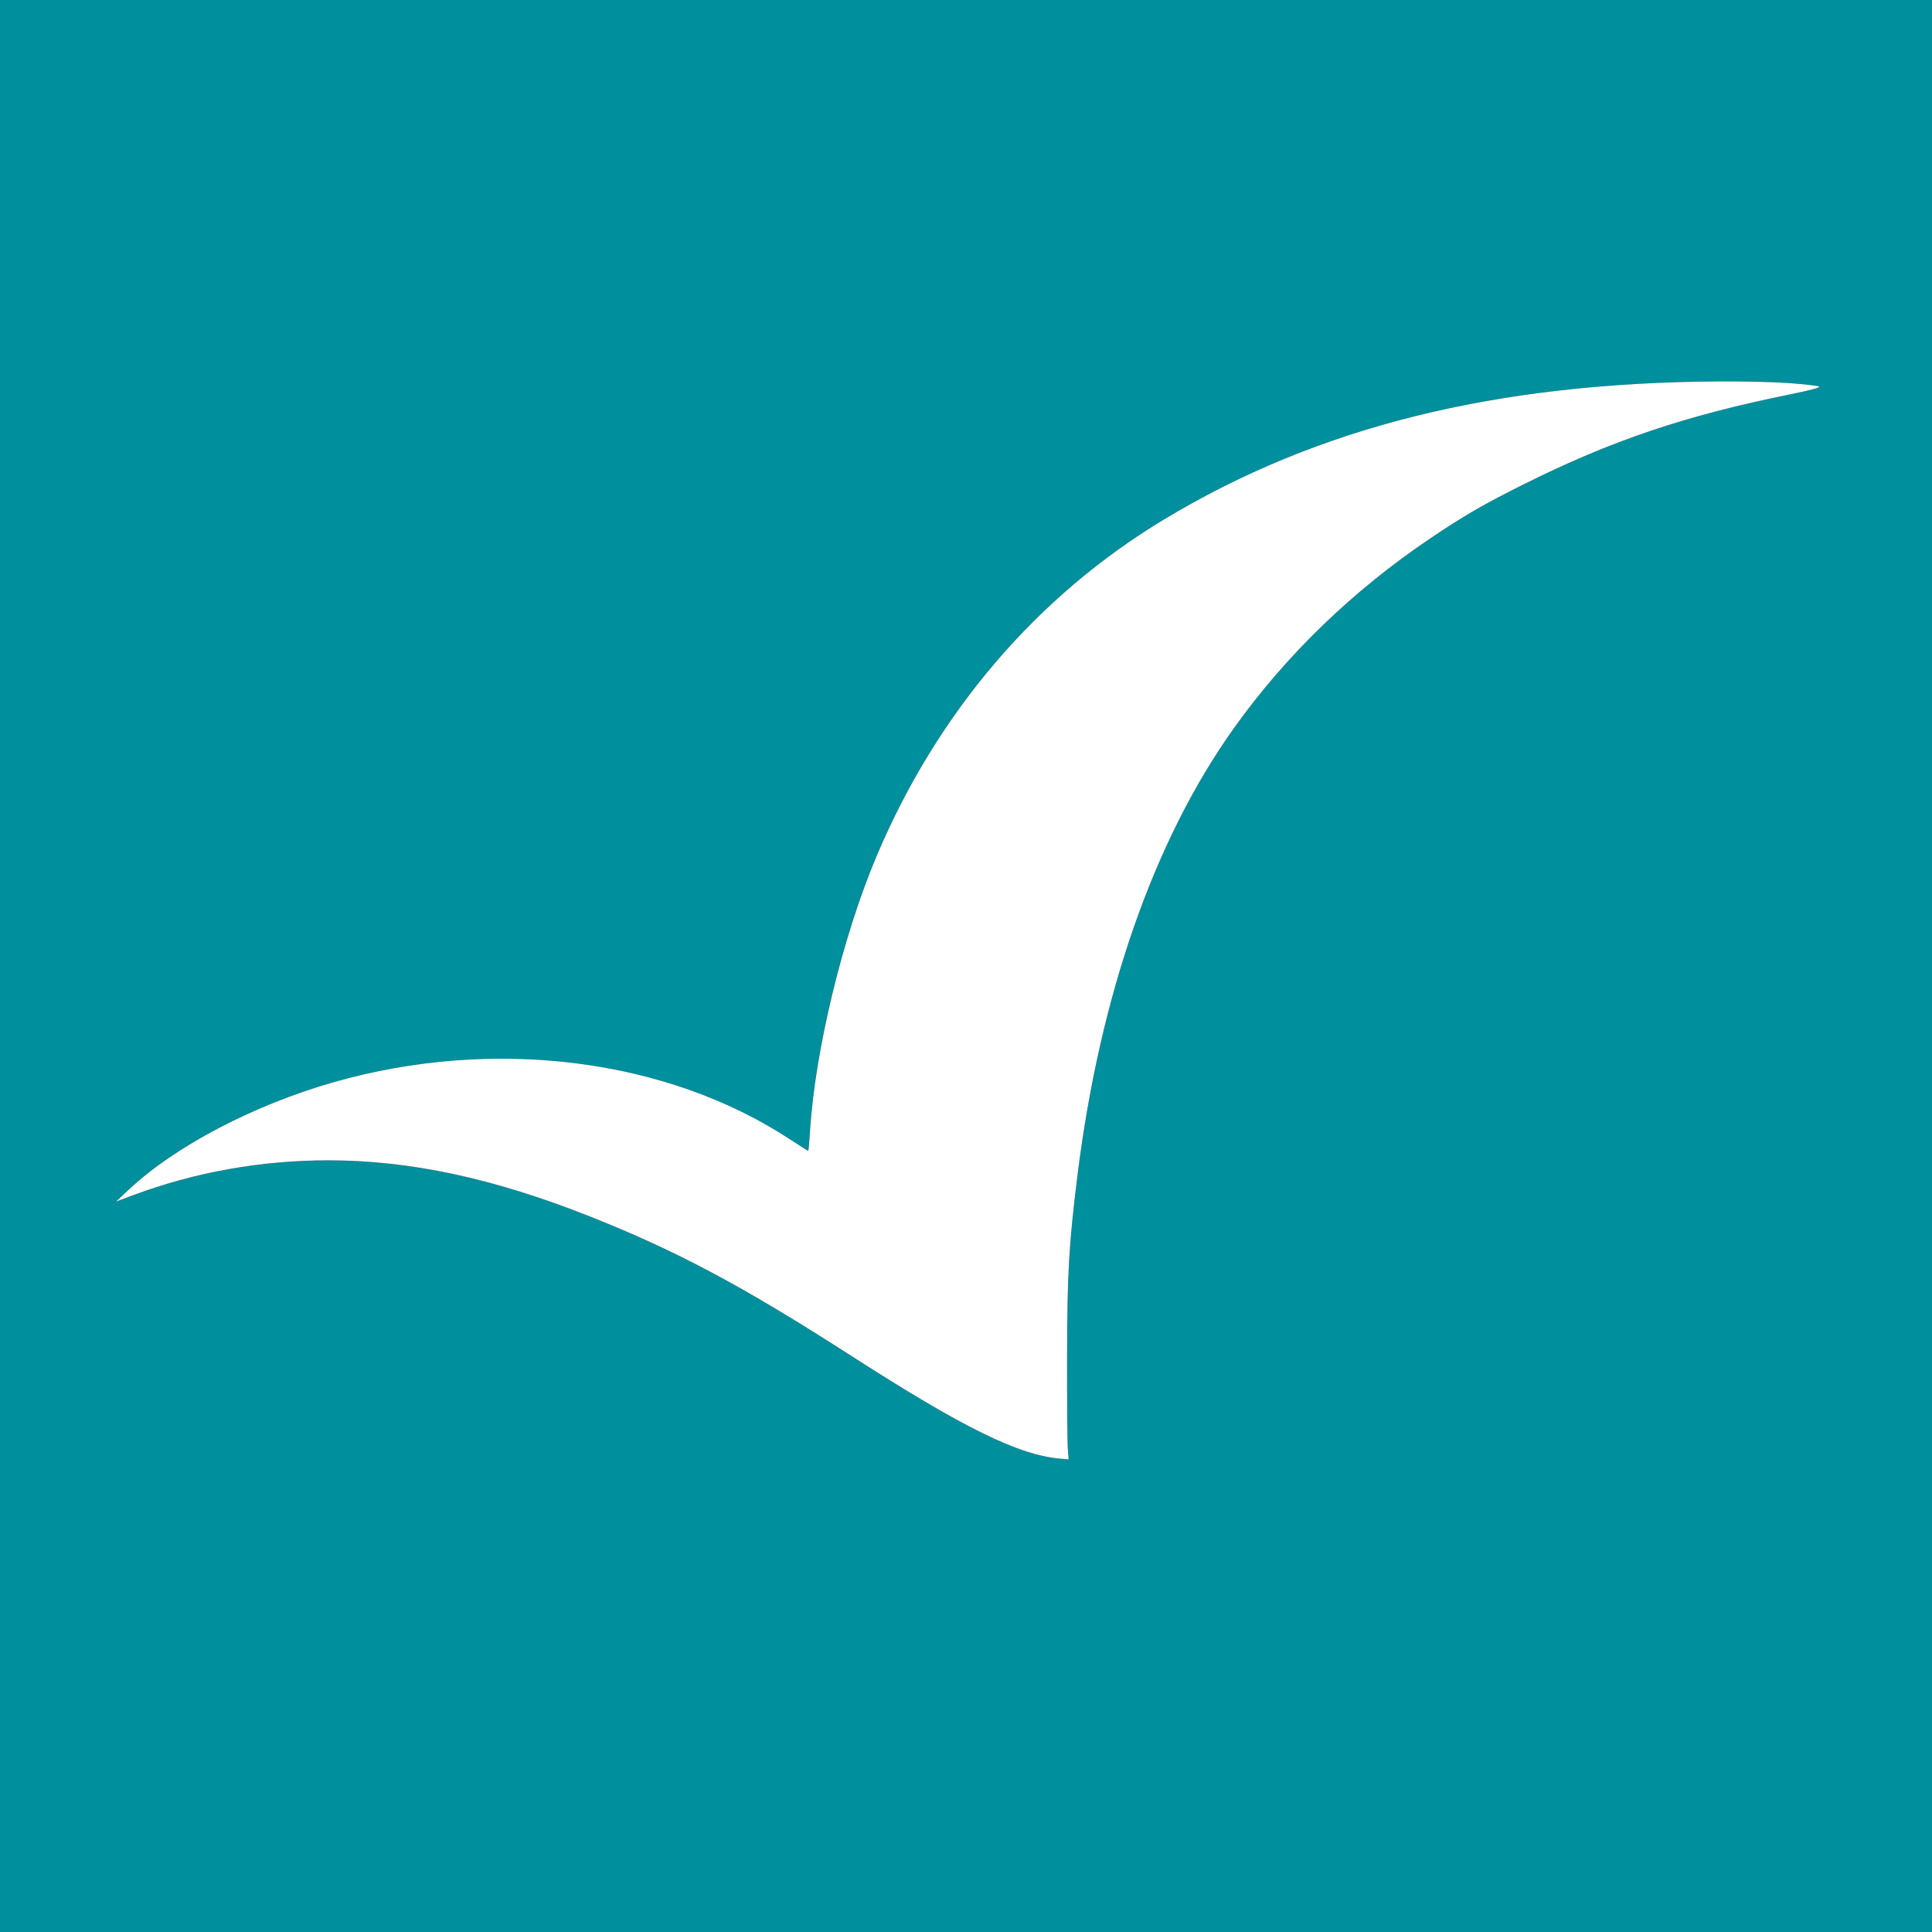
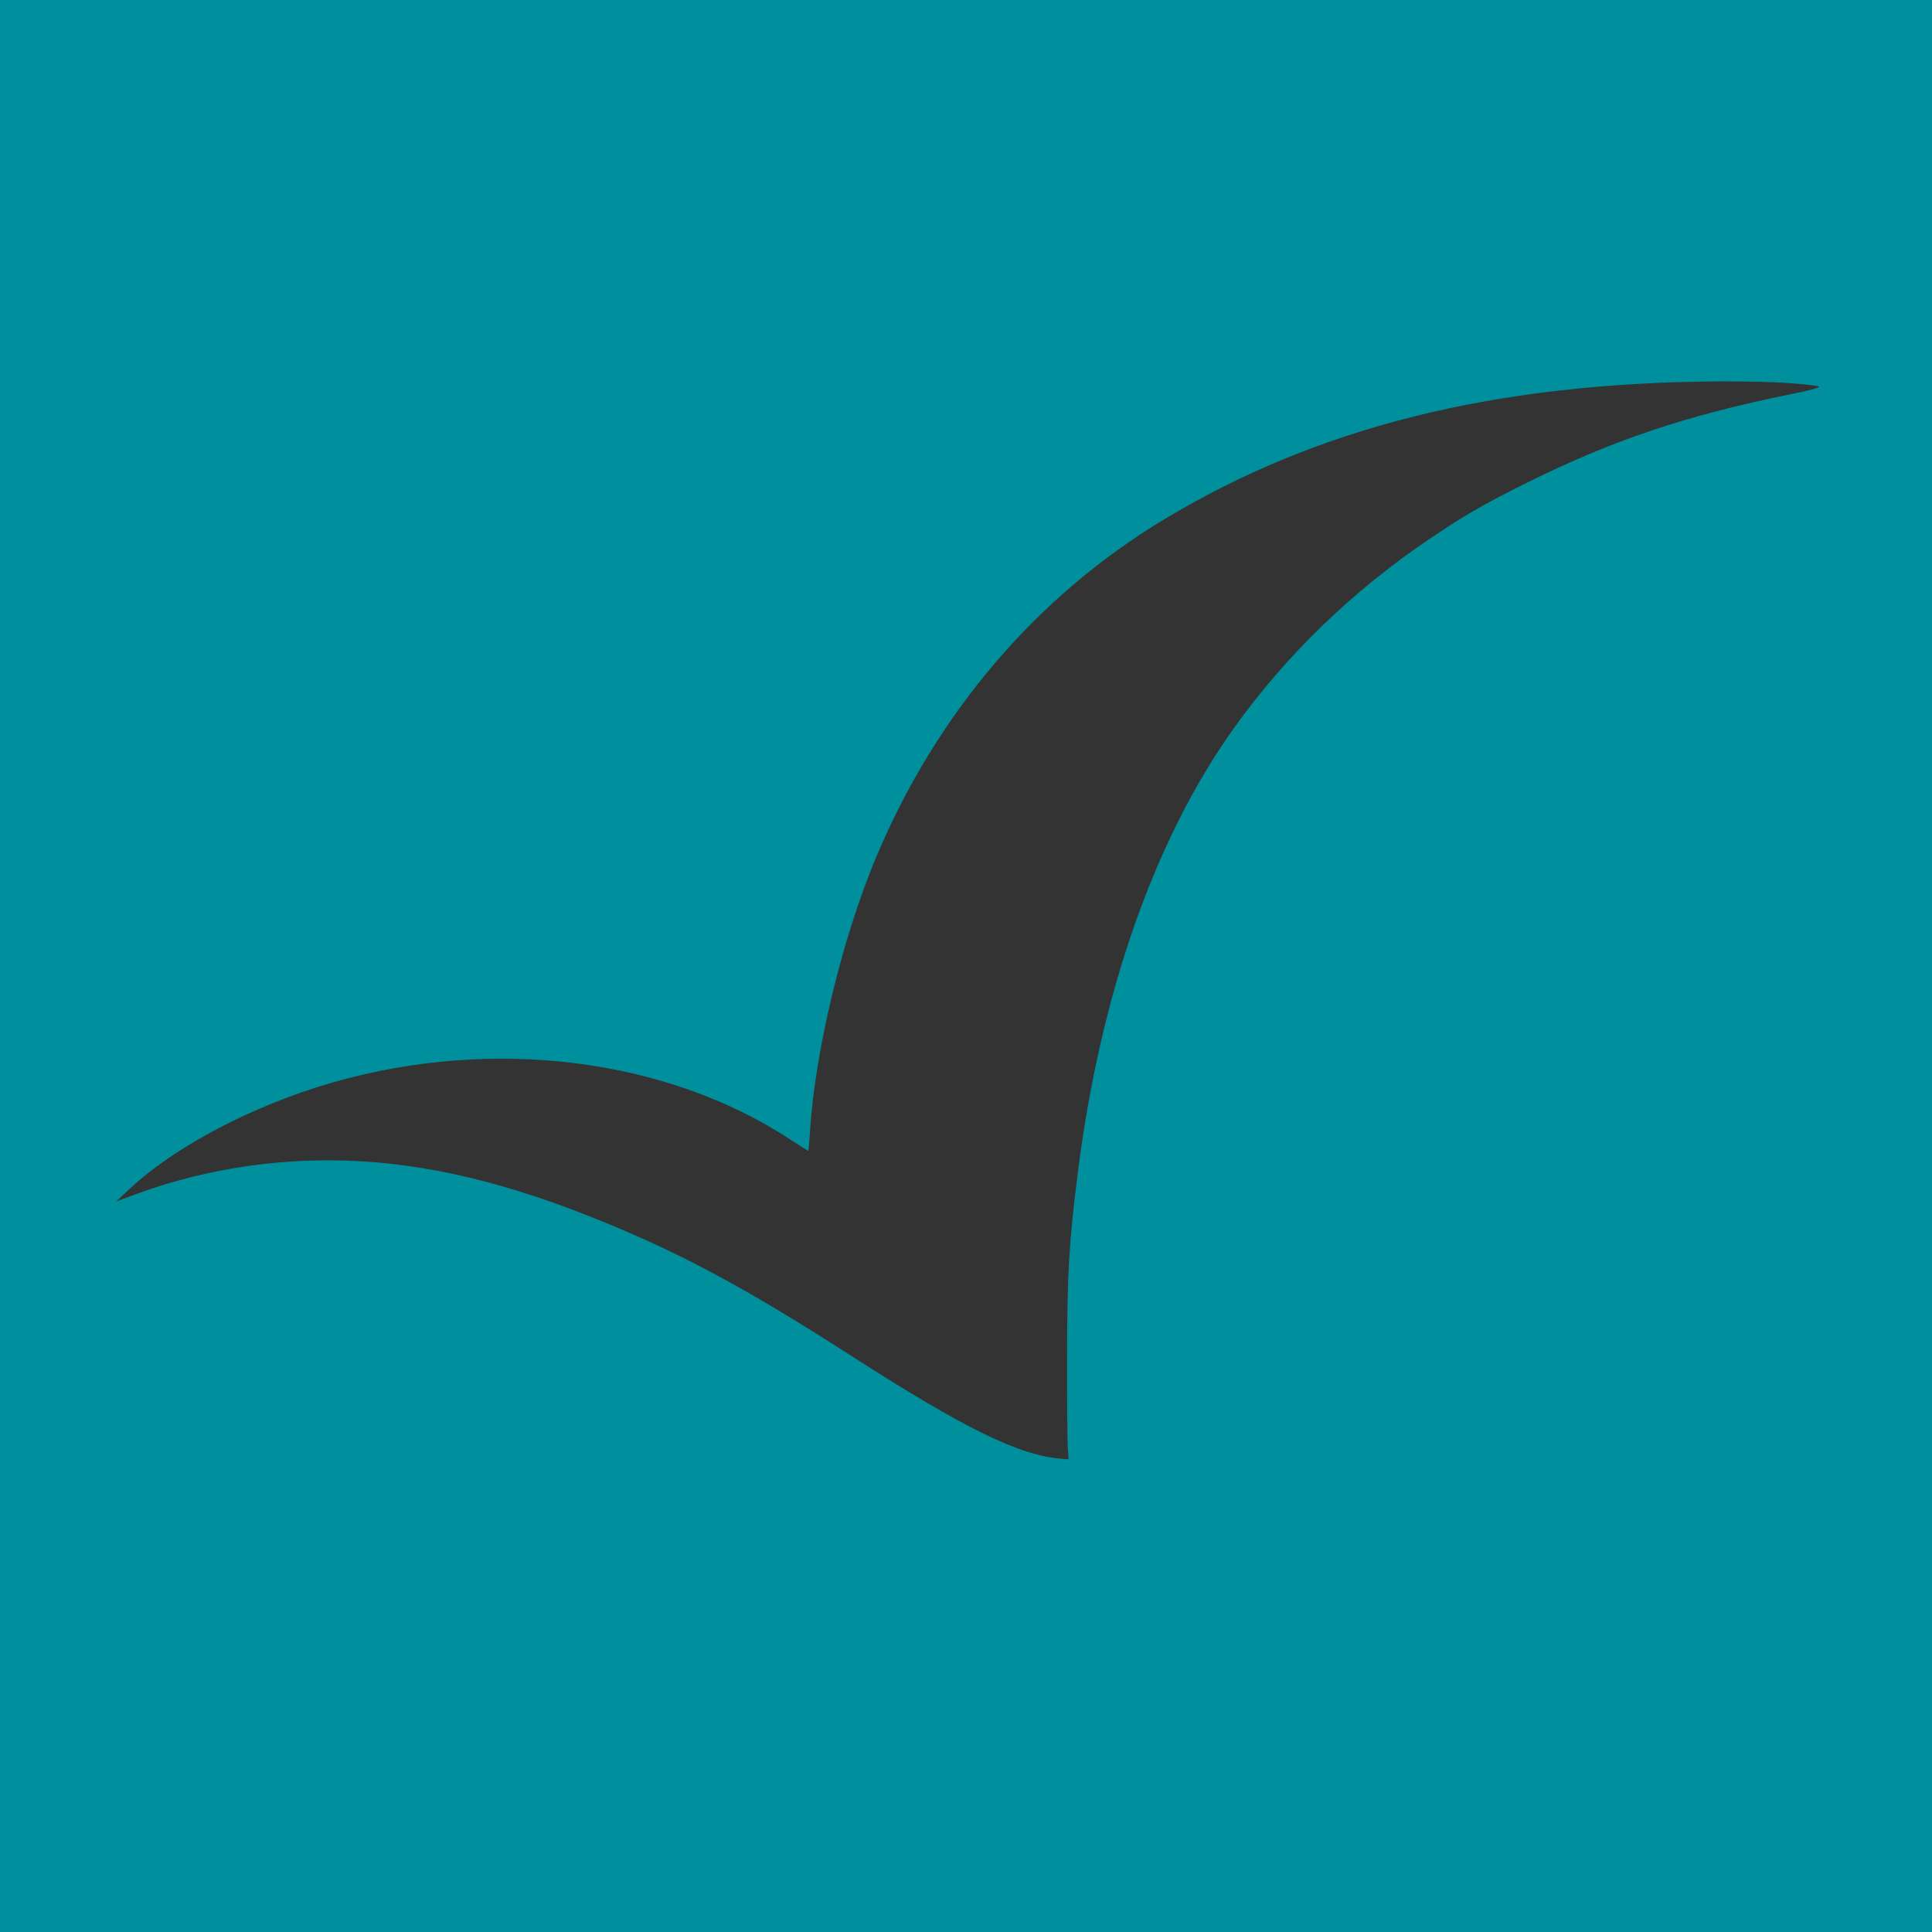
<svg xmlns="http://www.w3.org/2000/svg" width="120" height="120" viewBox="0 0 120 120" fill="none">
  <rect x="0" y="0" width="120" height="120" fill="#333333" stroke="none" />
  <path fill-rule="evenodd" clip-rule="evenodd" d="M0 60V120H60H120V60V0H60H0V60ZM111.128 23.795C112.017 23.862 112.847 23.955 112.972 24.002C113.121 24.057 112.523 24.223 111.238 24.483C104.646 25.82 100.07 27.366 94.57 30.116C92.122 31.34 90.93 32.031 88.853 33.429C84.029 36.678 79.888 40.678 76.636 45.233C71.689 52.162 68.317 61.806 66.923 73.008C66.389 77.3 66.287 79.087 66.278 84.258C66.273 86.997 66.293 89.554 66.321 89.941L66.374 90.642L65.911 90.605C63.295 90.395 59.885 88.723 52.852 84.2C46.117 79.87 42.025 77.688 36.621 75.548C30.645 73.18 25.463 72.07 20.391 72.07C16.222 72.071 12.126 72.8 8.296 74.225L7.207 74.63L8.06 73.835C10.922 71.169 15.799 68.621 20.727 67.216C30.665 64.383 41.4 65.731 49.084 70.776C49.678 71.166 50.18 71.484 50.2 71.484C50.221 71.484 50.271 70.936 50.312 70.266C50.617 65.288 52.331 58.192 54.435 53.203C58.199 44.275 64.379 37.034 72.305 32.261C81.856 26.509 92.838 23.777 106.758 23.69C108.272 23.68 110.239 23.728 111.128 23.795Z" fill="#008F9D" />
-   <path d="M111.128 23.795C112.017 23.862 112.847 23.955 112.972 24.002C113.121 24.057 112.523 24.223 111.238 24.483C104.646 25.82 100.07 27.366 94.57 30.116C92.122 31.34 90.93 32.031 88.853 33.429C84.029 36.678 79.888 40.678 76.636 45.233C71.689 52.162 68.317 61.806 66.923 73.008C66.389 77.3 66.287 79.087 66.278 84.258C66.273 86.997 66.293 89.554 66.321 89.941L66.374 90.642L65.911 90.605C63.295 90.395 59.885 88.723 52.852 84.2C46.117 79.87 42.025 77.688 36.621 75.548C30.645 73.18 25.463 72.07 20.391 72.07C16.222 72.071 12.126 72.8 8.296 74.225L7.207 74.63L8.06 73.835C10.922 71.169 15.799 68.621 20.727 67.216C30.665 64.383 41.4 65.731 49.084 70.776C49.678 71.166 50.18 71.484 50.2 71.484C50.221 71.484 50.271 70.936 50.312 70.266C50.617 65.288 52.331 58.192 54.435 53.203C58.199 44.275 64.379 37.034 72.305 32.261C81.856 26.509 92.838 23.777 106.758 23.69C108.272 23.68 110.239 23.728 111.128 23.795Z" fill="white" />
</svg>